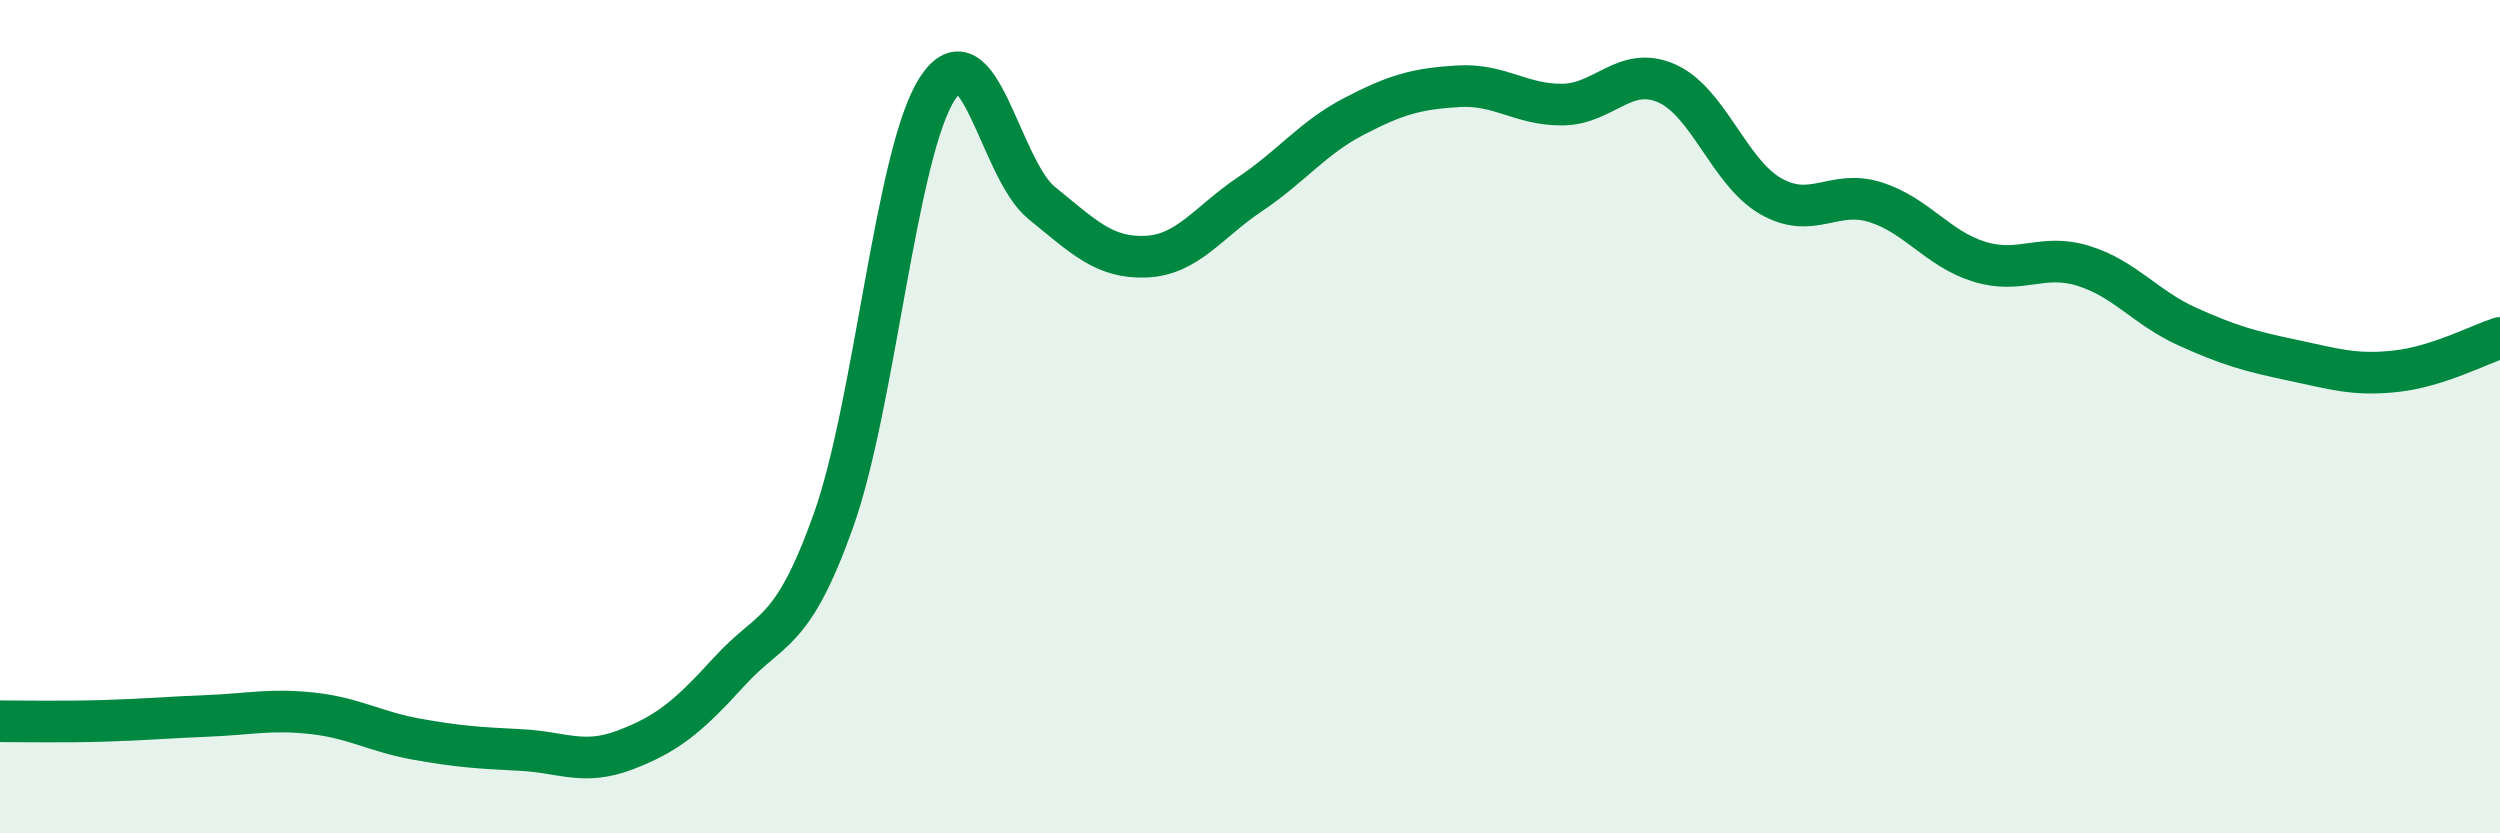
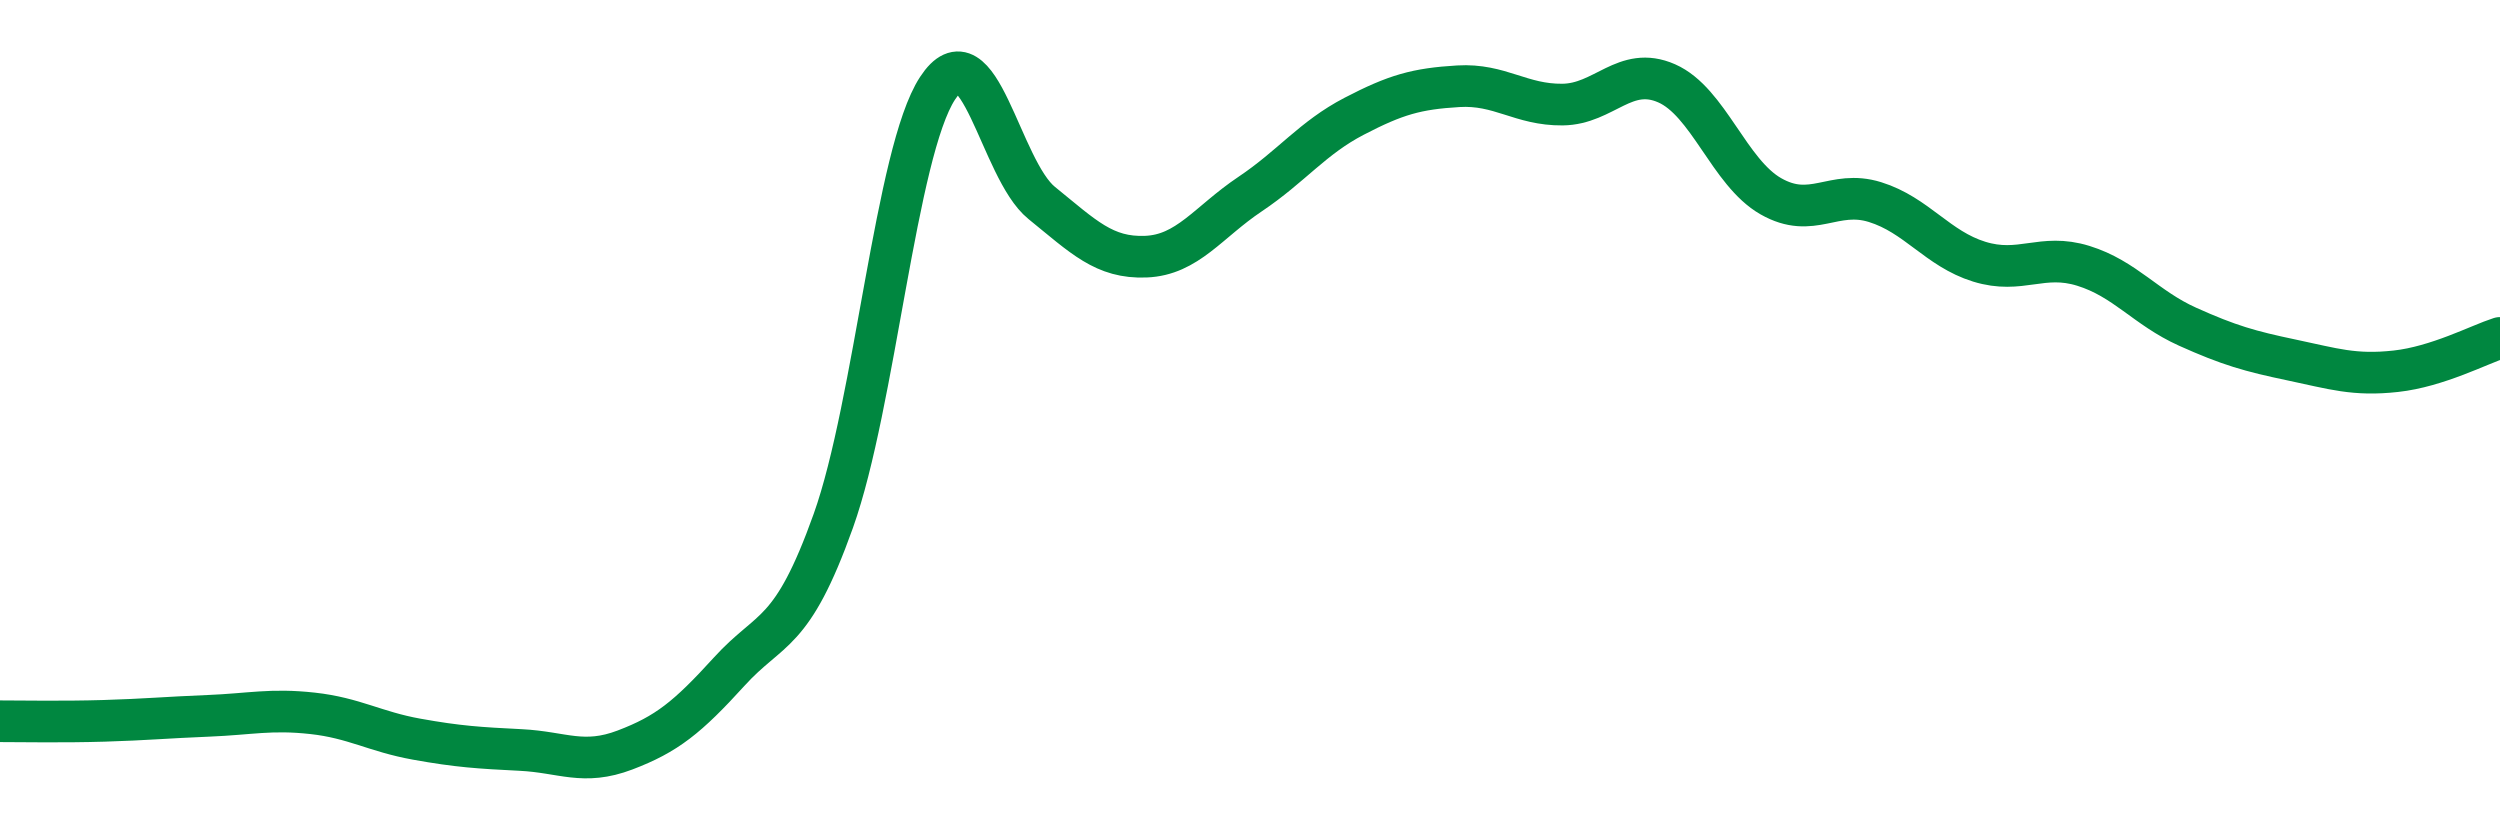
<svg xmlns="http://www.w3.org/2000/svg" width="60" height="20" viewBox="0 0 60 20">
-   <path d="M 0,17.31 C 0.5,17.31 1.5,17.33 2.5,17.3 C 3.5,17.27 4,17.22 5,17.18 C 6,17.14 6.5,17.01 7.5,17.12 C 8.5,17.23 9,17.56 10,17.74 C 11,17.92 11.5,17.95 12.5,18 C 13.5,18.05 14,18.38 15,18 C 16,17.62 16.5,17.22 17.5,16.12 C 18.5,15.02 19,15.3 20,12.5 C 21,9.7 21.5,3.65 22.5,2.12 C 23.5,0.59 24,4.06 25,4.87 C 26,5.68 26.5,6.2 27.5,6.16 C 28.5,6.12 29,5.33 30,4.66 C 31,3.99 31.5,3.31 32.5,2.79 C 33.5,2.27 34,2.13 35,2.07 C 36,2.01 36.5,2.52 37.5,2.51 C 38.5,2.5 39,1.56 40,2 C 41,2.44 41.5,4.14 42.5,4.71 C 43.5,5.28 44,4.54 45,4.85 C 46,5.16 46.5,5.97 47.5,6.28 C 48.5,6.59 49,6.07 50,6.38 C 51,6.69 51.5,7.39 52.5,7.84 C 53.5,8.29 54,8.43 55,8.64 C 56,8.85 56.5,9.02 57.5,8.91 C 58.5,8.8 59.5,8.27 60,8.11L60 20L0 20Z" fill="#008740" opacity="0.1" stroke-linecap="round" stroke-linejoin="round" />
  <path d="M 0,17.31 C 0.5,17.31 1.5,17.33 2.5,17.3 C 3.5,17.27 4,17.22 5,17.18 C 6,17.14 6.5,17.01 7.5,17.12 C 8.5,17.23 9,17.56 10,17.74 C 11,17.92 11.5,17.95 12.5,18 C 13.5,18.05 14,18.38 15,18 C 16,17.62 16.5,17.22 17.5,16.12 C 18.5,15.02 19,15.3 20,12.5 C 21,9.7 21.5,3.65 22.5,2.12 C 23.5,0.59 24,4.06 25,4.87 C 26,5.68 26.5,6.2 27.5,6.16 C 28.5,6.12 29,5.33 30,4.66 C 31,3.99 31.5,3.31 32.5,2.79 C 33.5,2.27 34,2.13 35,2.07 C 36,2.01 36.5,2.52 37.5,2.51 C 38.5,2.5 39,1.56 40,2 C 41,2.44 41.5,4.14 42.5,4.71 C 43.5,5.28 44,4.54 45,4.85 C 46,5.16 46.5,5.97 47.5,6.28 C 48.5,6.59 49,6.07 50,6.38 C 51,6.69 51.5,7.39 52.5,7.84 C 53.5,8.29 54,8.43 55,8.64 C 56,8.85 56.5,9.02 57.5,8.91 C 58.5,8.8 59.5,8.27 60,8.11" stroke="#008740" stroke-width="1" fill="none" stroke-linecap="round" stroke-linejoin="round" />
</svg>